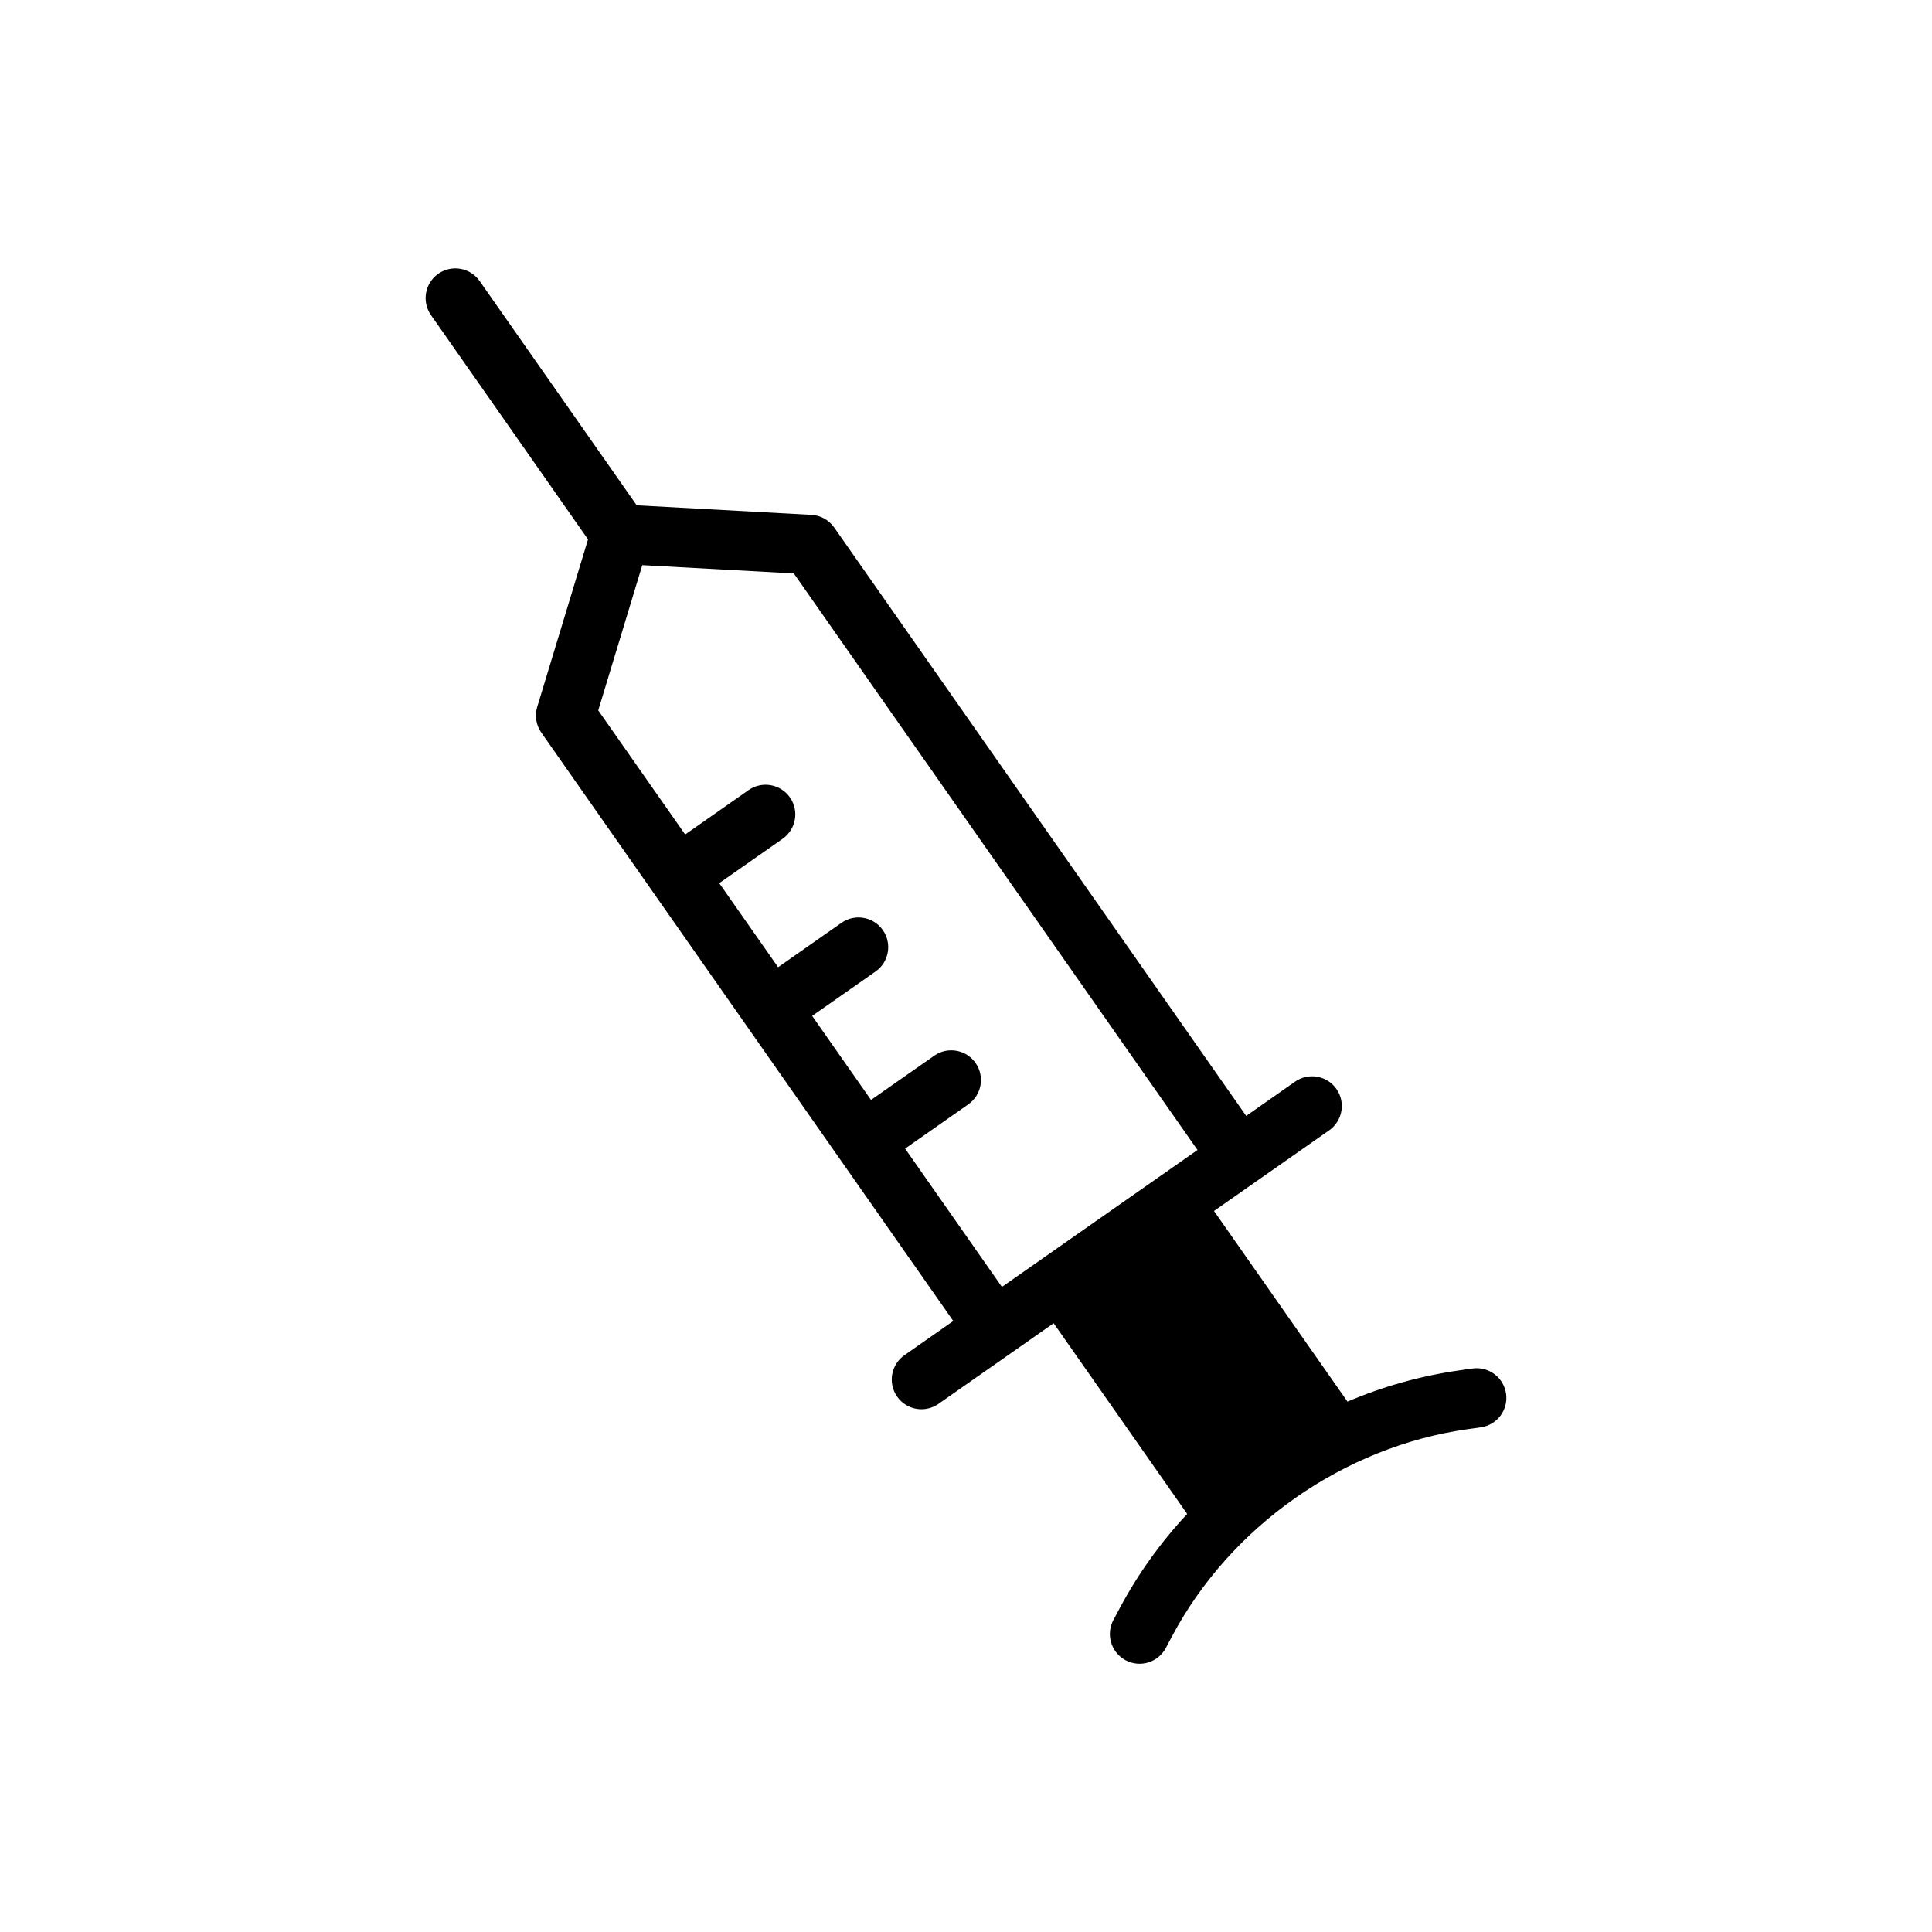
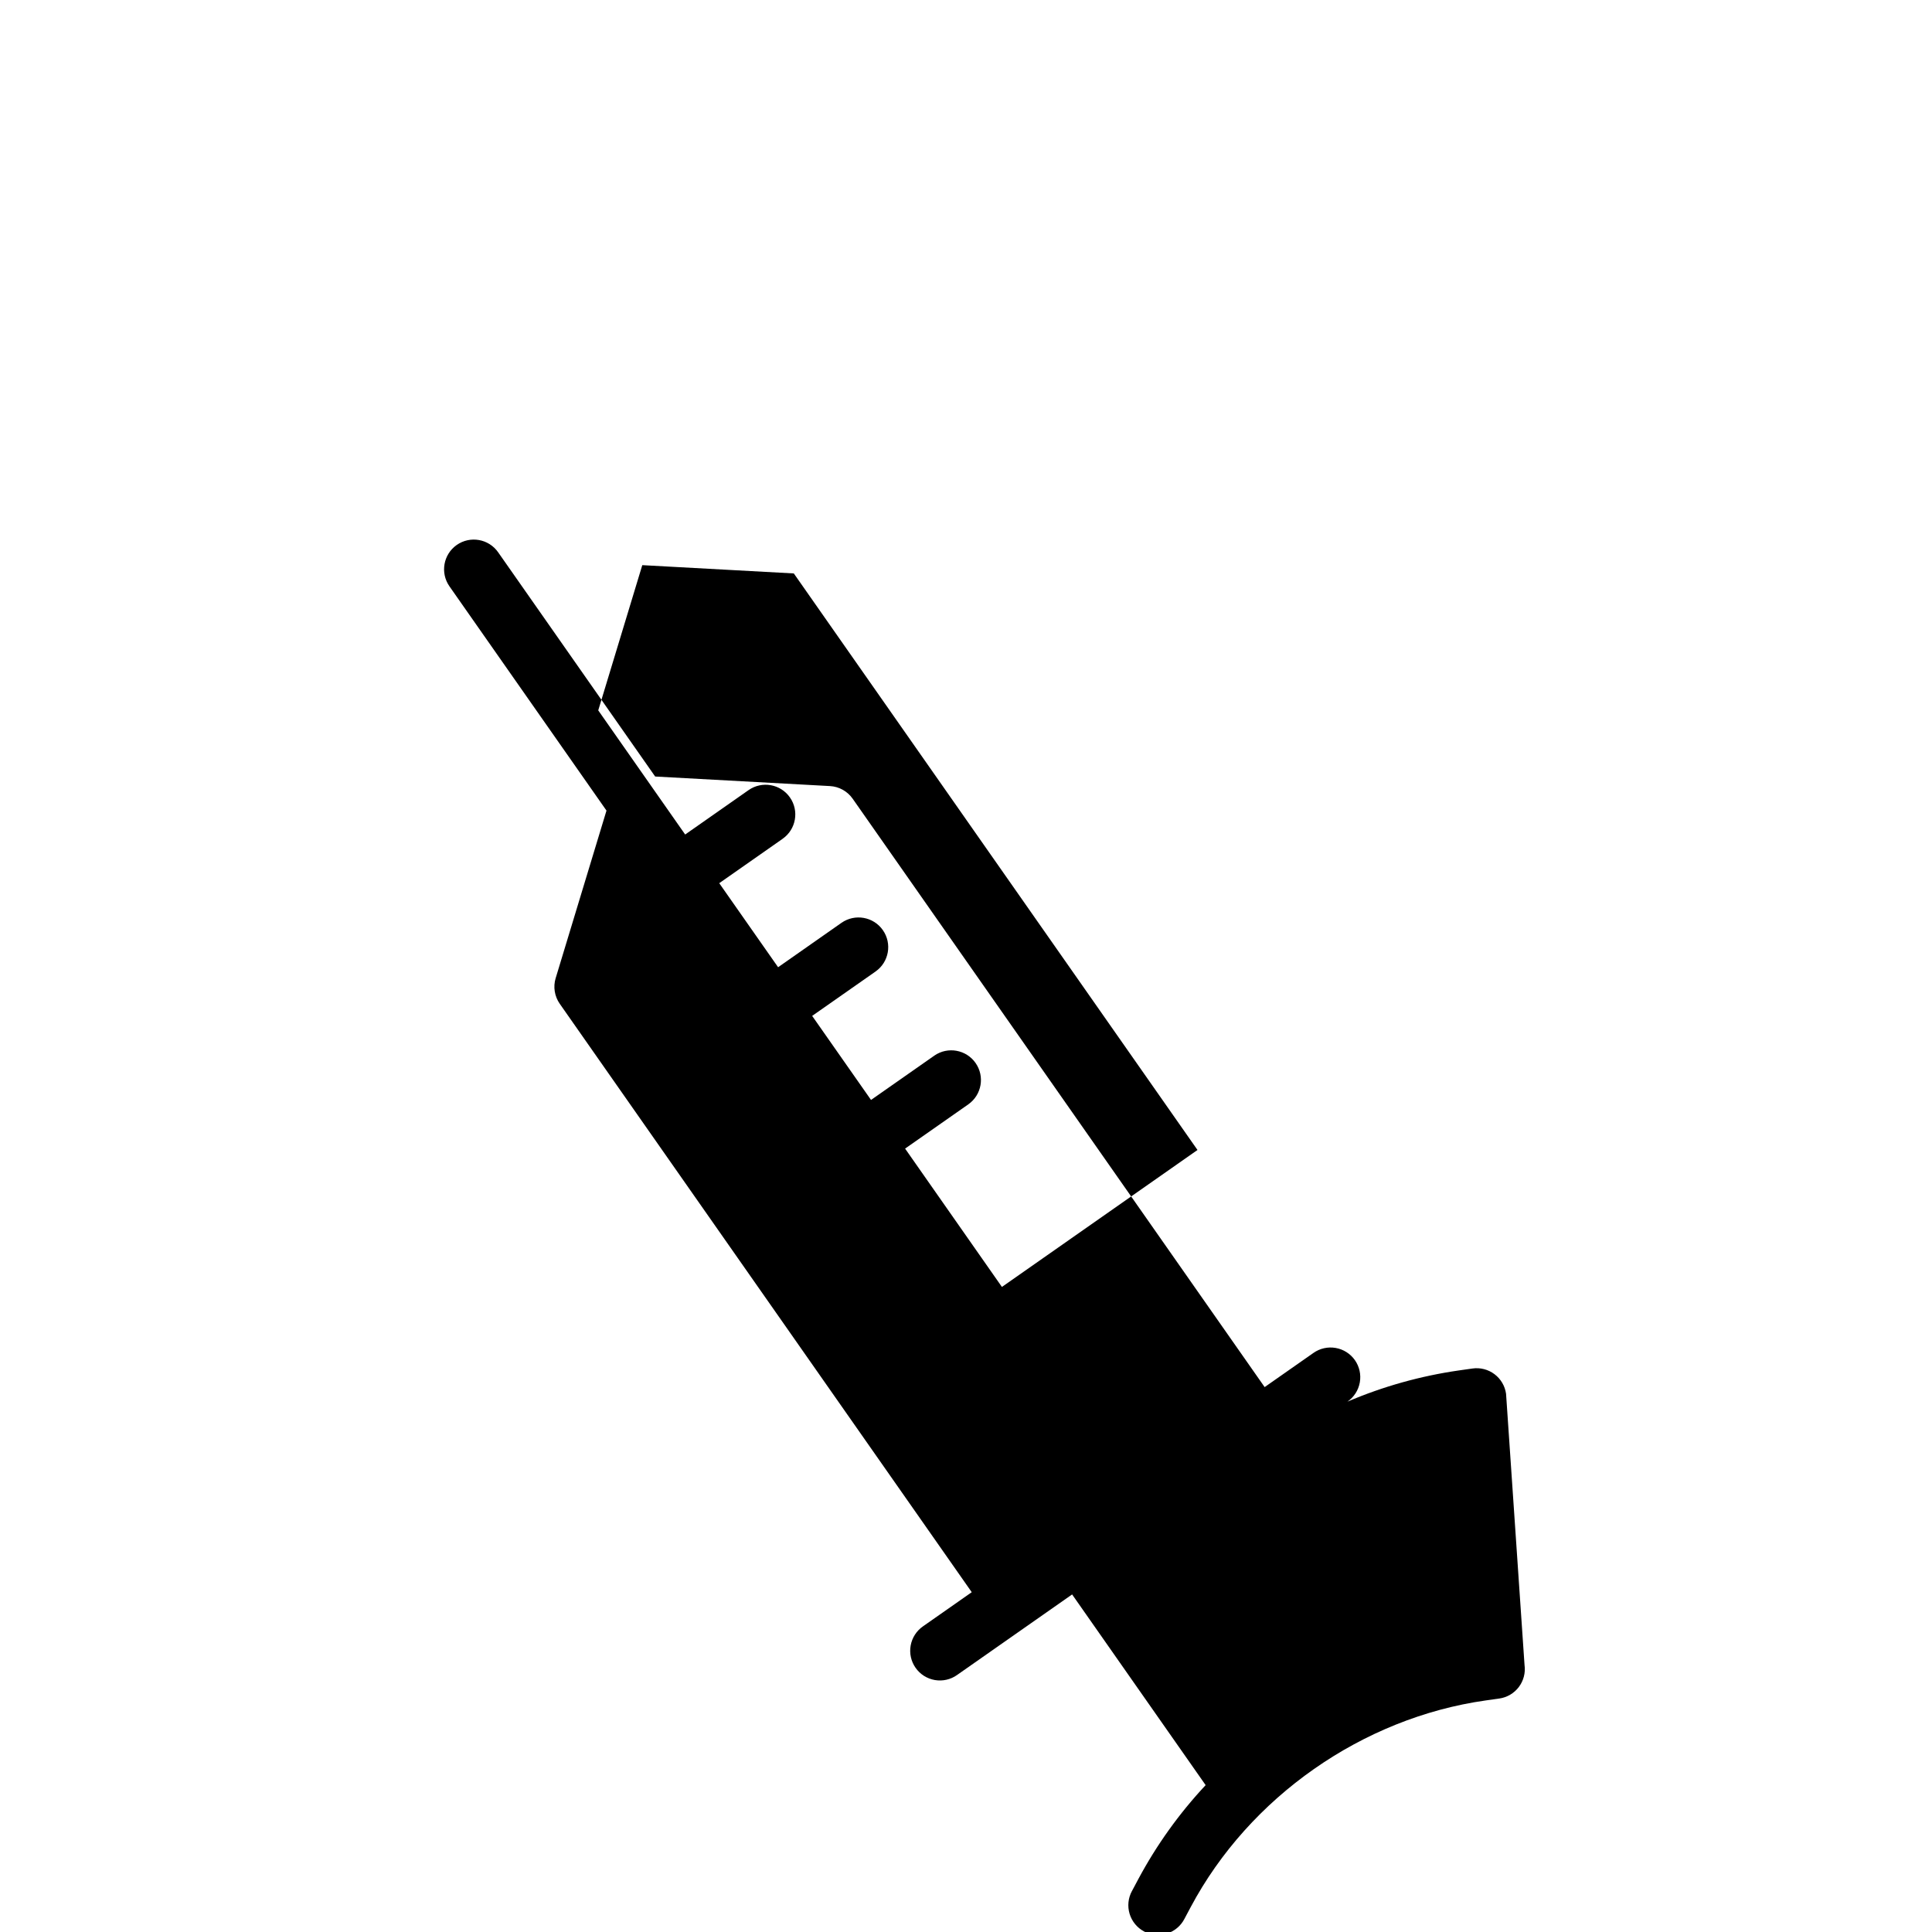
<svg xmlns="http://www.w3.org/2000/svg" fill="#000000" width="800px" height="800px" version="1.1" viewBox="144 144 512 512">
-   <path d="m543.12 513.36c-0.293-2.066-1.395-3.934-3.062-5.188-1.668-1.258-3.769-1.797-5.836-1.504l-3.578 0.508c-10.168 1.461-20.102 4.238-29.547 8.27l-35.379-50.523 30.488-21.348c1.723-1.195 2.898-3.023 3.266-5.086 0.371-2.062-0.098-4.188-1.297-5.902-1.203-1.715-3.039-2.883-5.102-3.238-2.066-0.359-4.188 0.117-5.898 1.328l-12.922 9.047-109.18-155.93c-1.387-1.98-3.606-3.215-6.016-3.348l-46.324-2.531-41.617-59.434c-2.496-3.559-7.402-4.426-10.965-1.934-3.562 2.496-4.426 7.402-1.934 10.965l41.617 59.434-13.465 44.398h-0.004c-0.699 2.312-0.301 4.82 1.086 6.801l29.746 42.484 79.434 113.45-12.922 9.047h0.004c-1.723 1.191-2.898 3.023-3.269 5.086-0.371 2.062 0.098 4.184 1.301 5.902 1.199 1.715 3.035 2.883 5.102 3.242 2.066 0.355 4.188-0.121 5.894-1.336l30.488-21.348 35.383 50.531 0.004 0.004c-7.004 7.488-13 15.859-17.84 24.898l-1.699 3.191-0.004-0.004c-0.996 1.844-1.215 4.012-0.609 6.016 0.605 2.008 1.984 3.691 3.832 4.676 1.852 0.984 4.019 1.195 6.019 0.578 2.004-0.617 3.68-2.008 4.652-3.863l1.699-3.191c15.531-29.141 45.488-50.117 78.184-54.746l3.578-0.508 0.004 0.004c2.066-0.293 3.934-1.395 5.188-3.062 1.254-1.668 1.797-3.769 1.504-5.836zm-159.26-64.969 16.797-11.762c3.519-2.508 4.359-7.387 1.879-10.926-2.477-3.539-7.348-4.418-10.906-1.969l-16.801 11.762-15.598-22.273 16.797-11.762 0.004-0.004c3.562-2.492 4.426-7.402 1.934-10.965-2.492-3.559-7.402-4.426-10.965-1.934l-16.797 11.766-15.598-22.273 16.797-11.762v-0.004c3.562-2.492 4.43-7.402 1.934-10.965-2.492-3.559-7.402-4.426-10.965-1.93l-16.797 11.762-23.035-32.898 11.672-38.484 40.156 2.195 106.98 152.79-21.156 14.816-19.555 13.691-0.004 0.004-10.949 7.668-0.164 0.117z" />
+   <path d="m543.12 513.36c-0.293-2.066-1.395-3.934-3.062-5.188-1.668-1.258-3.769-1.797-5.836-1.504l-3.578 0.508c-10.168 1.461-20.102 4.238-29.547 8.27c1.723-1.195 2.898-3.023 3.266-5.086 0.371-2.062-0.098-4.188-1.297-5.902-1.203-1.715-3.039-2.883-5.102-3.238-2.066-0.359-4.188 0.117-5.898 1.328l-12.922 9.047-109.18-155.93c-1.387-1.98-3.606-3.215-6.016-3.348l-46.324-2.531-41.617-59.434c-2.496-3.559-7.402-4.426-10.965-1.934-3.562 2.496-4.426 7.402-1.934 10.965l41.617 59.434-13.465 44.398h-0.004c-0.699 2.312-0.301 4.82 1.086 6.801l29.746 42.484 79.434 113.45-12.922 9.047h0.004c-1.723 1.191-2.898 3.023-3.269 5.086-0.371 2.062 0.098 4.184 1.301 5.902 1.199 1.715 3.035 2.883 5.102 3.242 2.066 0.355 4.188-0.121 5.894-1.336l30.488-21.348 35.383 50.531 0.004 0.004c-7.004 7.488-13 15.859-17.84 24.898l-1.699 3.191-0.004-0.004c-0.996 1.844-1.215 4.012-0.609 6.016 0.605 2.008 1.984 3.691 3.832 4.676 1.852 0.984 4.019 1.195 6.019 0.578 2.004-0.617 3.68-2.008 4.652-3.863l1.699-3.191c15.531-29.141 45.488-50.117 78.184-54.746l3.578-0.508 0.004 0.004c2.066-0.293 3.934-1.395 5.188-3.062 1.254-1.668 1.797-3.769 1.504-5.836zm-159.26-64.969 16.797-11.762c3.519-2.508 4.359-7.387 1.879-10.926-2.477-3.539-7.348-4.418-10.906-1.969l-16.801 11.762-15.598-22.273 16.797-11.762 0.004-0.004c3.562-2.492 4.426-7.402 1.934-10.965-2.492-3.559-7.402-4.426-10.965-1.934l-16.797 11.766-15.598-22.273 16.797-11.762v-0.004c3.562-2.492 4.43-7.402 1.934-10.965-2.492-3.559-7.402-4.426-10.965-1.93l-16.797 11.762-23.035-32.898 11.672-38.484 40.156 2.195 106.98 152.79-21.156 14.816-19.555 13.691-0.004 0.004-10.949 7.668-0.164 0.117z" />
</svg>